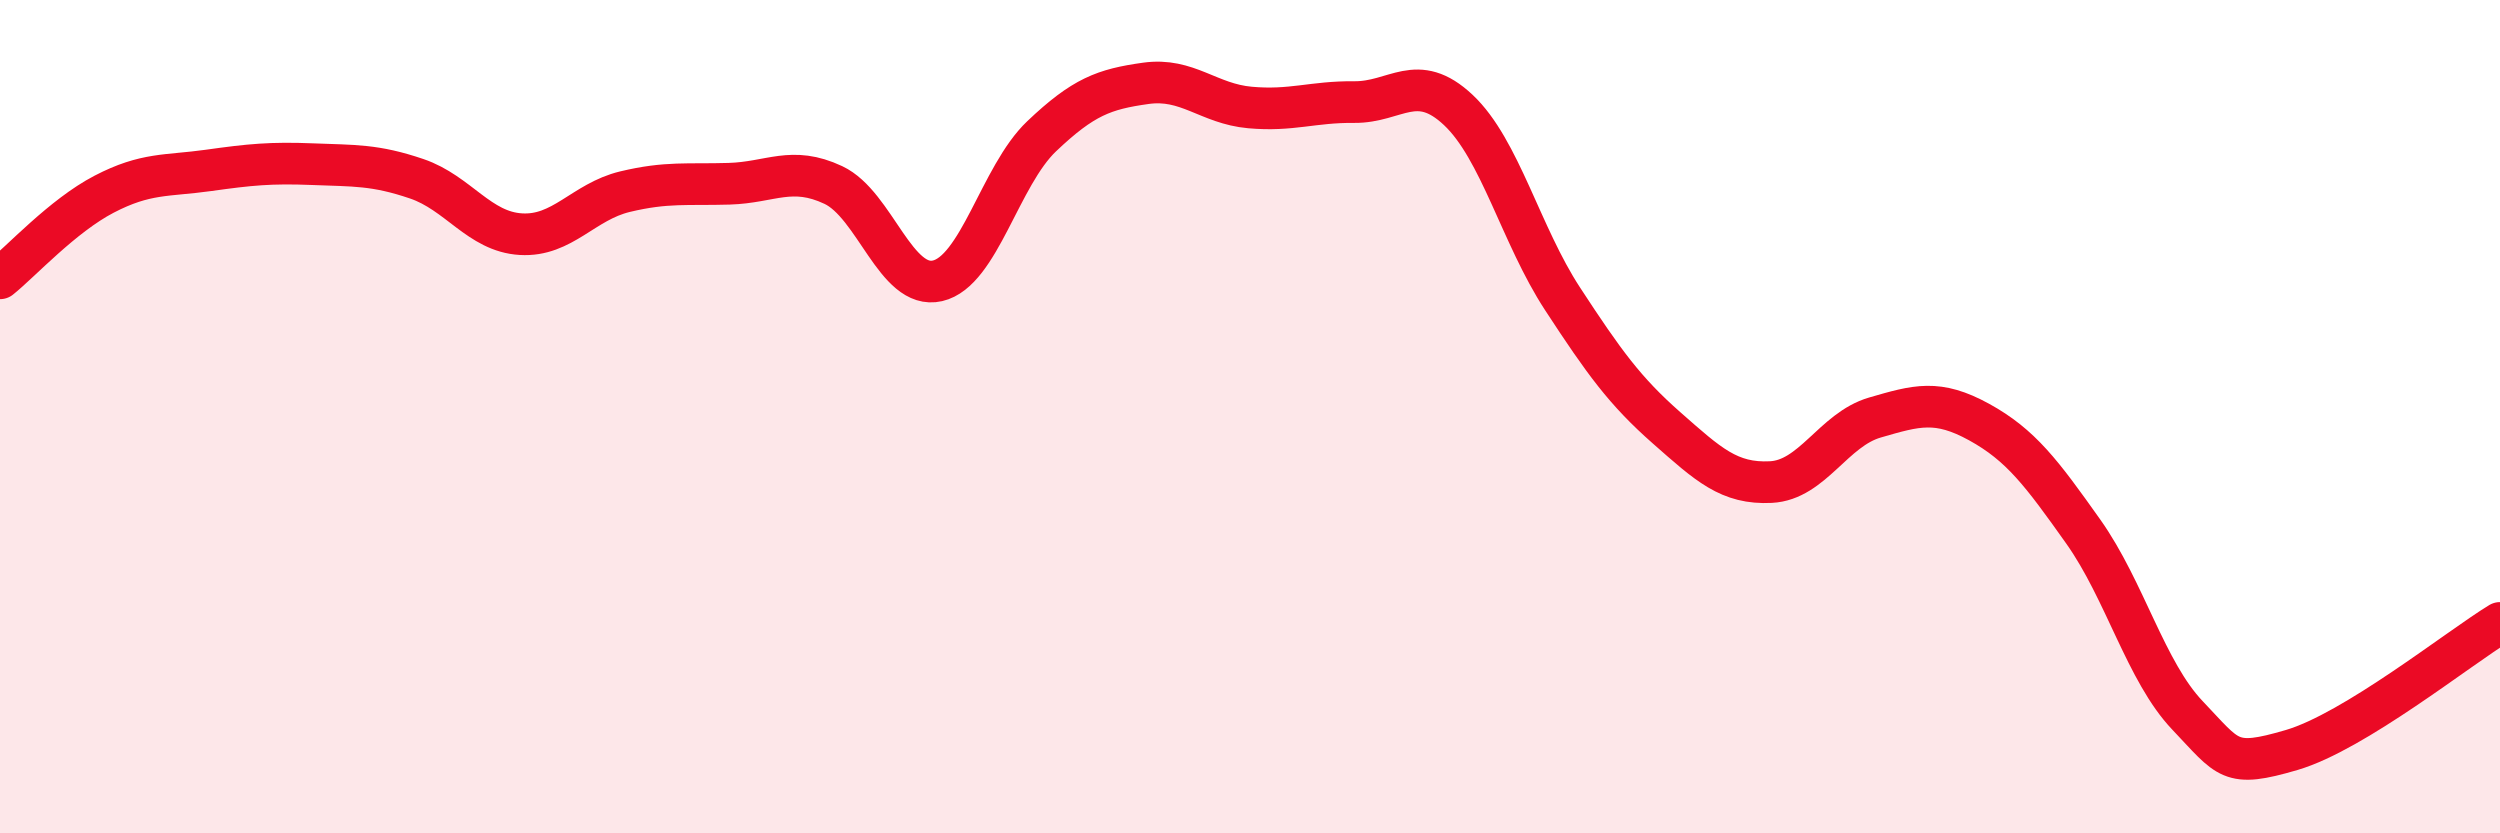
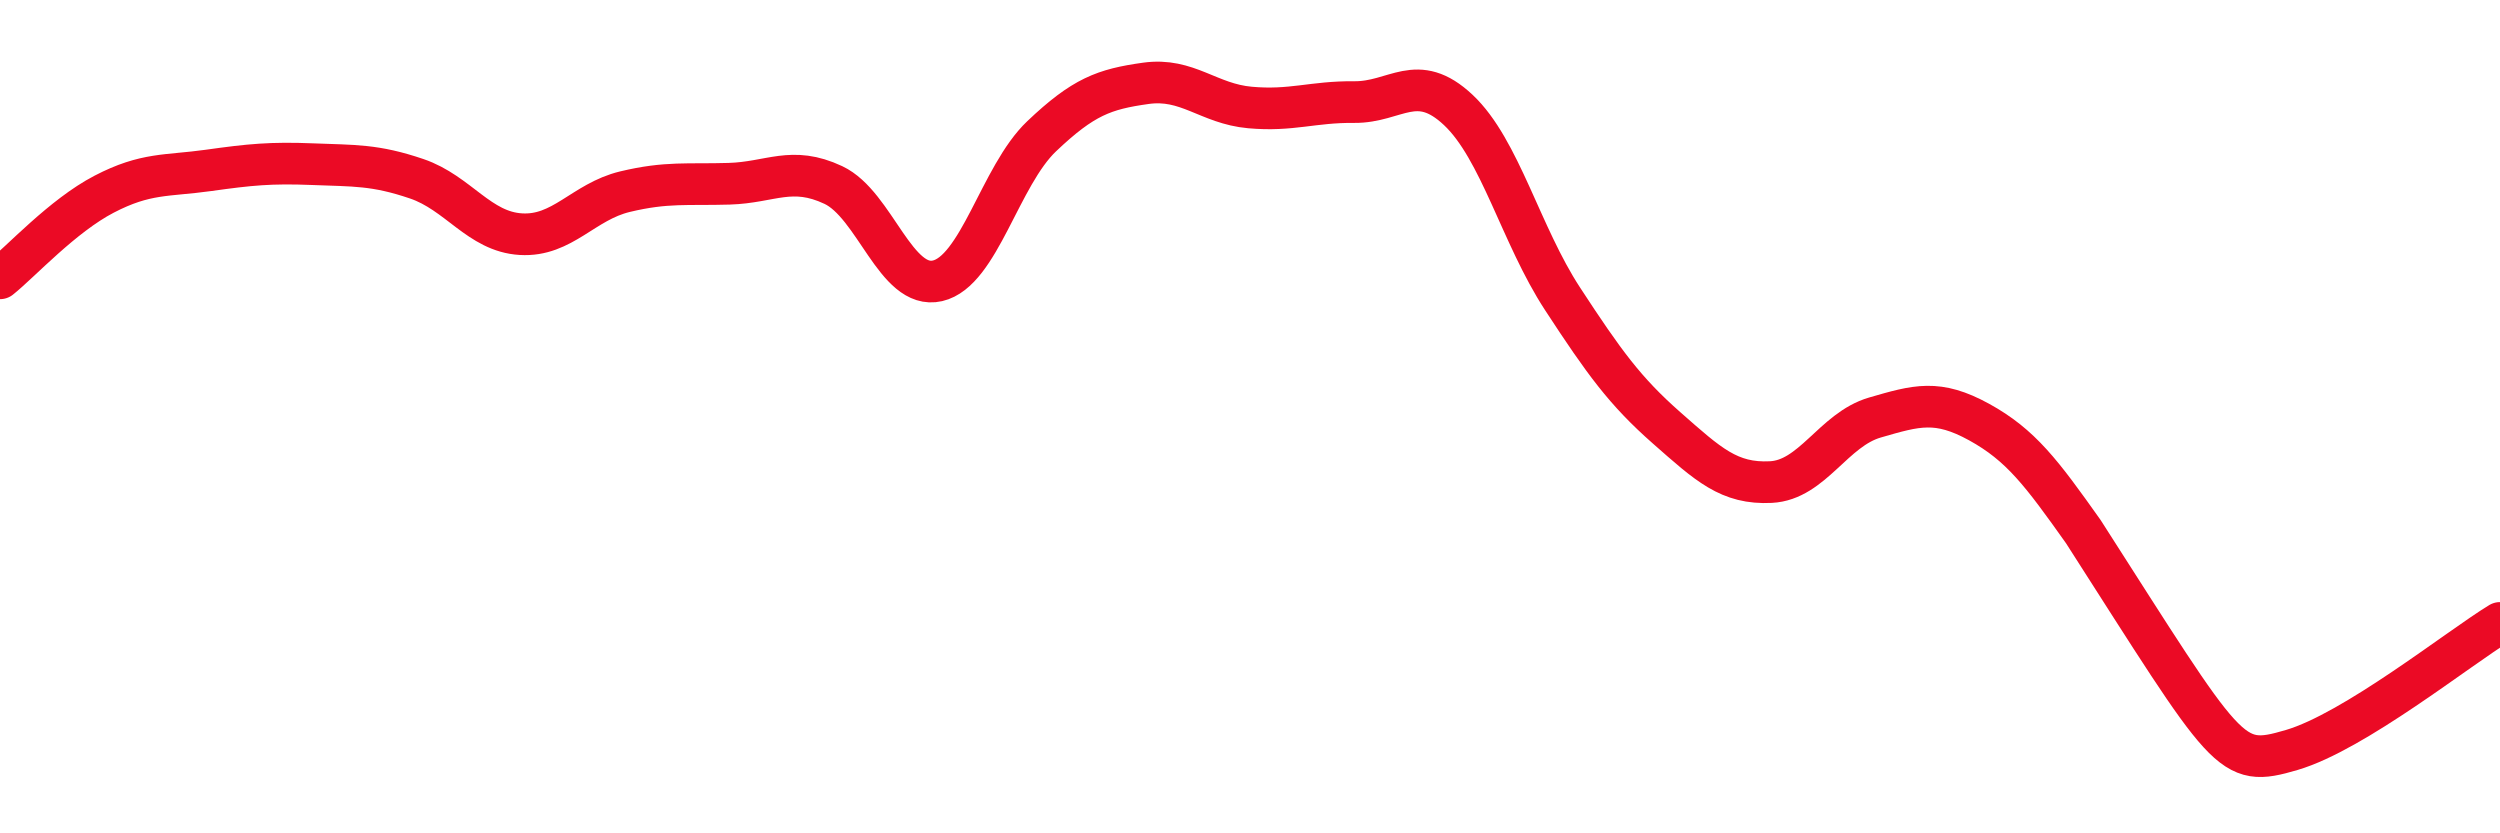
<svg xmlns="http://www.w3.org/2000/svg" width="60" height="20" viewBox="0 0 60 20">
-   <path d="M 0,6.68 C 0.5,6.28 1.5,5.18 2.5,4.66 C 3.5,4.14 4,4.23 5,4.09 C 6,3.95 6.5,3.9 7.5,3.94 C 8.5,3.98 9,3.95 10,4.29 C 11,4.63 11.5,5.56 12.5,5.62 C 13.5,5.68 14,4.84 15,4.6 C 16,4.36 16.5,4.44 17.5,4.41 C 18.5,4.38 19,3.97 20,4.44 C 21,4.91 21.5,6.97 22.5,6.74 C 23.5,6.51 24,4.22 25,3.27 C 26,2.32 26.5,2.14 27.5,2 C 28.5,1.86 29,2.49 30,2.58 C 31,2.67 31.5,2.44 32.5,2.45 C 33.5,2.46 34,1.7 35,2.64 C 36,3.58 36.5,5.64 37.5,7.17 C 38.5,8.7 39,9.39 40,10.27 C 41,11.15 41.5,11.62 42.5,11.57 C 43.5,11.52 44,10.31 45,10.02 C 46,9.73 46.5,9.58 47.5,10.13 C 48.5,10.68 49,11.35 50,12.76 C 51,14.17 51.5,16.12 52.5,17.17 C 53.5,18.22 53.5,18.44 55,18 C 56.5,17.56 59,15.56 60,14.95L60 20L0 20Z" fill="#EB0A25" opacity="0.1" stroke-linecap="round" stroke-linejoin="round" />
-   <path d="M 0,6.68 C 0.5,6.28 1.5,5.18 2.5,4.66 C 3.5,4.14 4,4.23 5,4.09 C 6,3.95 6.5,3.9 7.5,3.94 C 8.5,3.98 9,3.95 10,4.29 C 11,4.63 11.5,5.56 12.5,5.62 C 13.5,5.68 14,4.84 15,4.6 C 16,4.36 16.5,4.44 17.5,4.41 C 18.5,4.38 19,3.97 20,4.44 C 21,4.91 21.5,6.97 22.5,6.74 C 23.5,6.51 24,4.22 25,3.27 C 26,2.32 26.5,2.14 27.5,2 C 28.5,1.86 29,2.49 30,2.58 C 31,2.67 31.5,2.44 32.5,2.45 C 33.5,2.46 34,1.7 35,2.64 C 36,3.58 36.5,5.64 37.5,7.17 C 38.5,8.7 39,9.39 40,10.27 C 41,11.15 41.5,11.62 42.5,11.57 C 43.5,11.52 44,10.31 45,10.02 C 46,9.73 46.5,9.58 47.5,10.13 C 48.5,10.68 49,11.35 50,12.76 C 51,14.17 51.5,16.12 52.5,17.17 C 53.5,18.22 53.5,18.44 55,18 C 56.5,17.56 59,15.56 60,14.95" stroke="#EB0A25" stroke-width="1" fill="none" stroke-linecap="round" stroke-linejoin="round" />
+   <path d="M 0,6.68 C 0.5,6.28 1.5,5.18 2.5,4.66 C 3.5,4.14 4,4.23 5,4.09 C 6,3.95 6.5,3.9 7.5,3.94 C 8.5,3.98 9,3.95 10,4.29 C 11,4.63 11.5,5.56 12.5,5.62 C 13.5,5.68 14,4.84 15,4.6 C 16,4.36 16.5,4.44 17.5,4.41 C 18.5,4.38 19,3.97 20,4.44 C 21,4.91 21.5,6.97 22.5,6.74 C 23.5,6.51 24,4.22 25,3.27 C 26,2.32 26.5,2.14 27.5,2 C 28.5,1.86 29,2.49 30,2.58 C 31,2.67 31.5,2.44 32.5,2.45 C 33.5,2.46 34,1.7 35,2.64 C 36,3.58 36.5,5.64 37.5,7.17 C 38.5,8.7 39,9.39 40,10.27 C 41,11.15 41.5,11.62 42.5,11.57 C 43.5,11.52 44,10.31 45,10.02 C 46,9.73 46.5,9.58 47.5,10.13 C 48.5,10.68 49,11.35 50,12.76 C 53.5,18.22 53.5,18.44 55,18 C 56.5,17.56 59,15.56 60,14.95" stroke="#EB0A25" stroke-width="1" fill="none" stroke-linecap="round" stroke-linejoin="round" />
</svg>